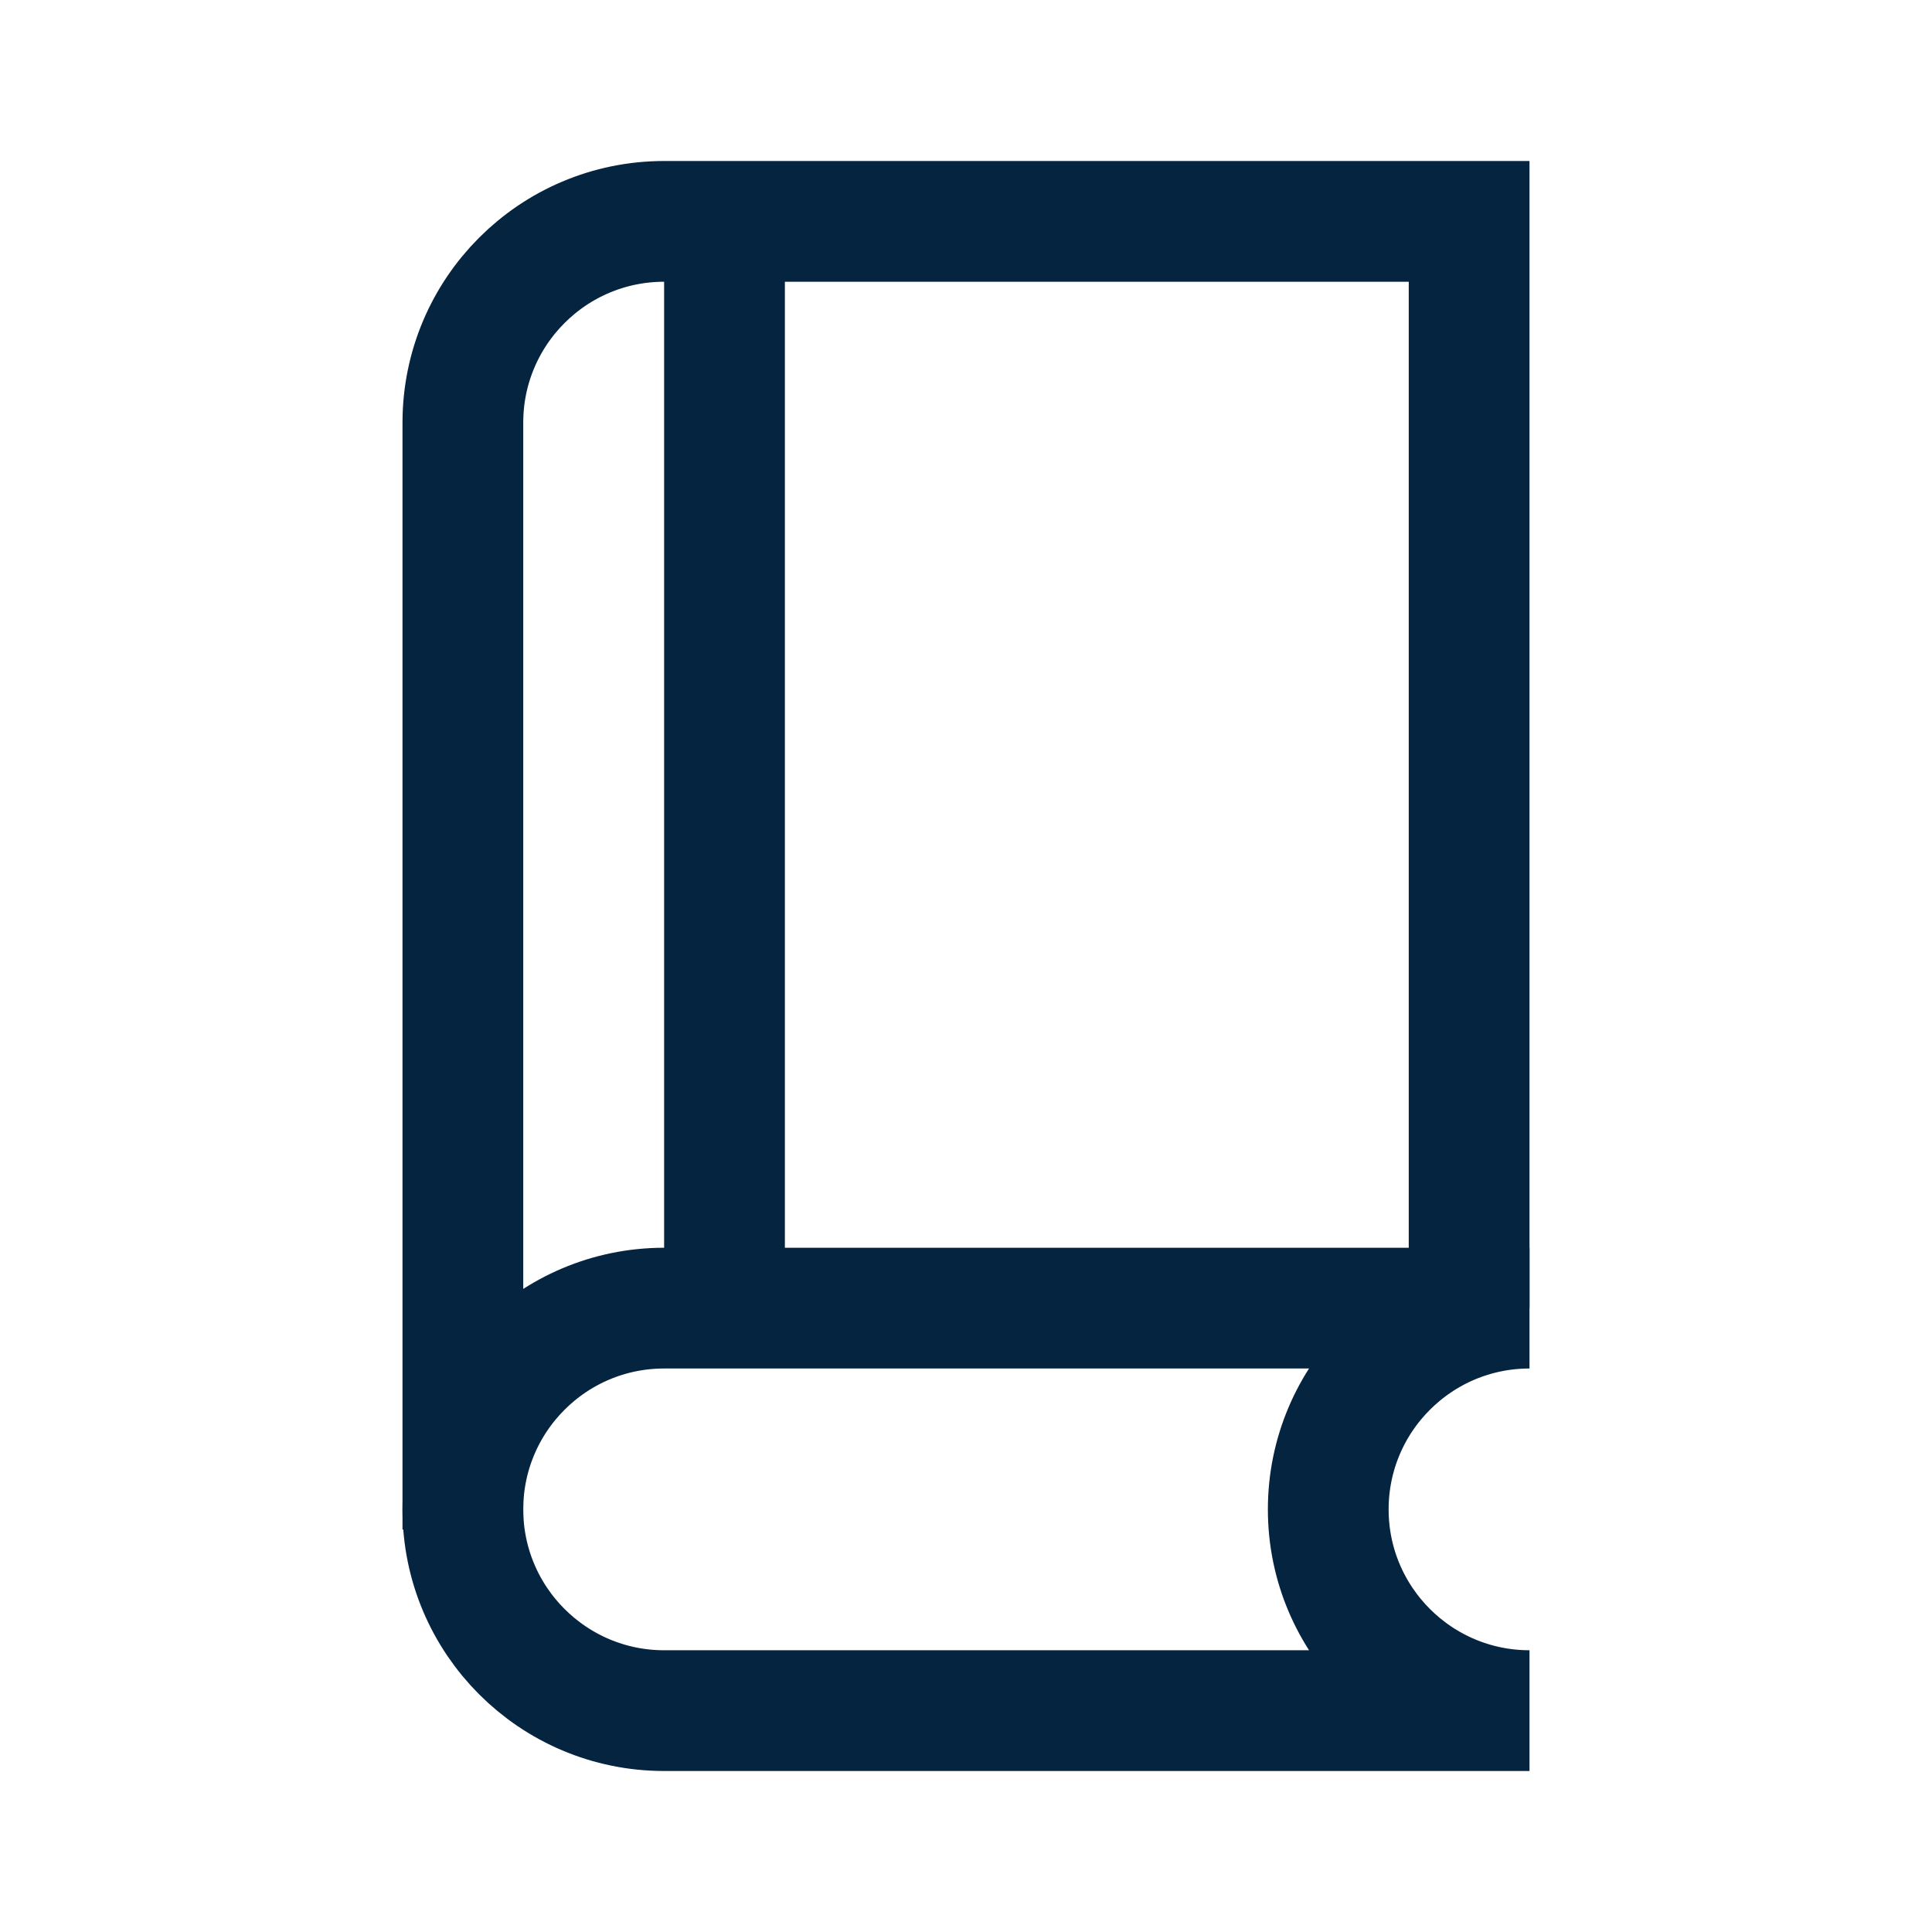
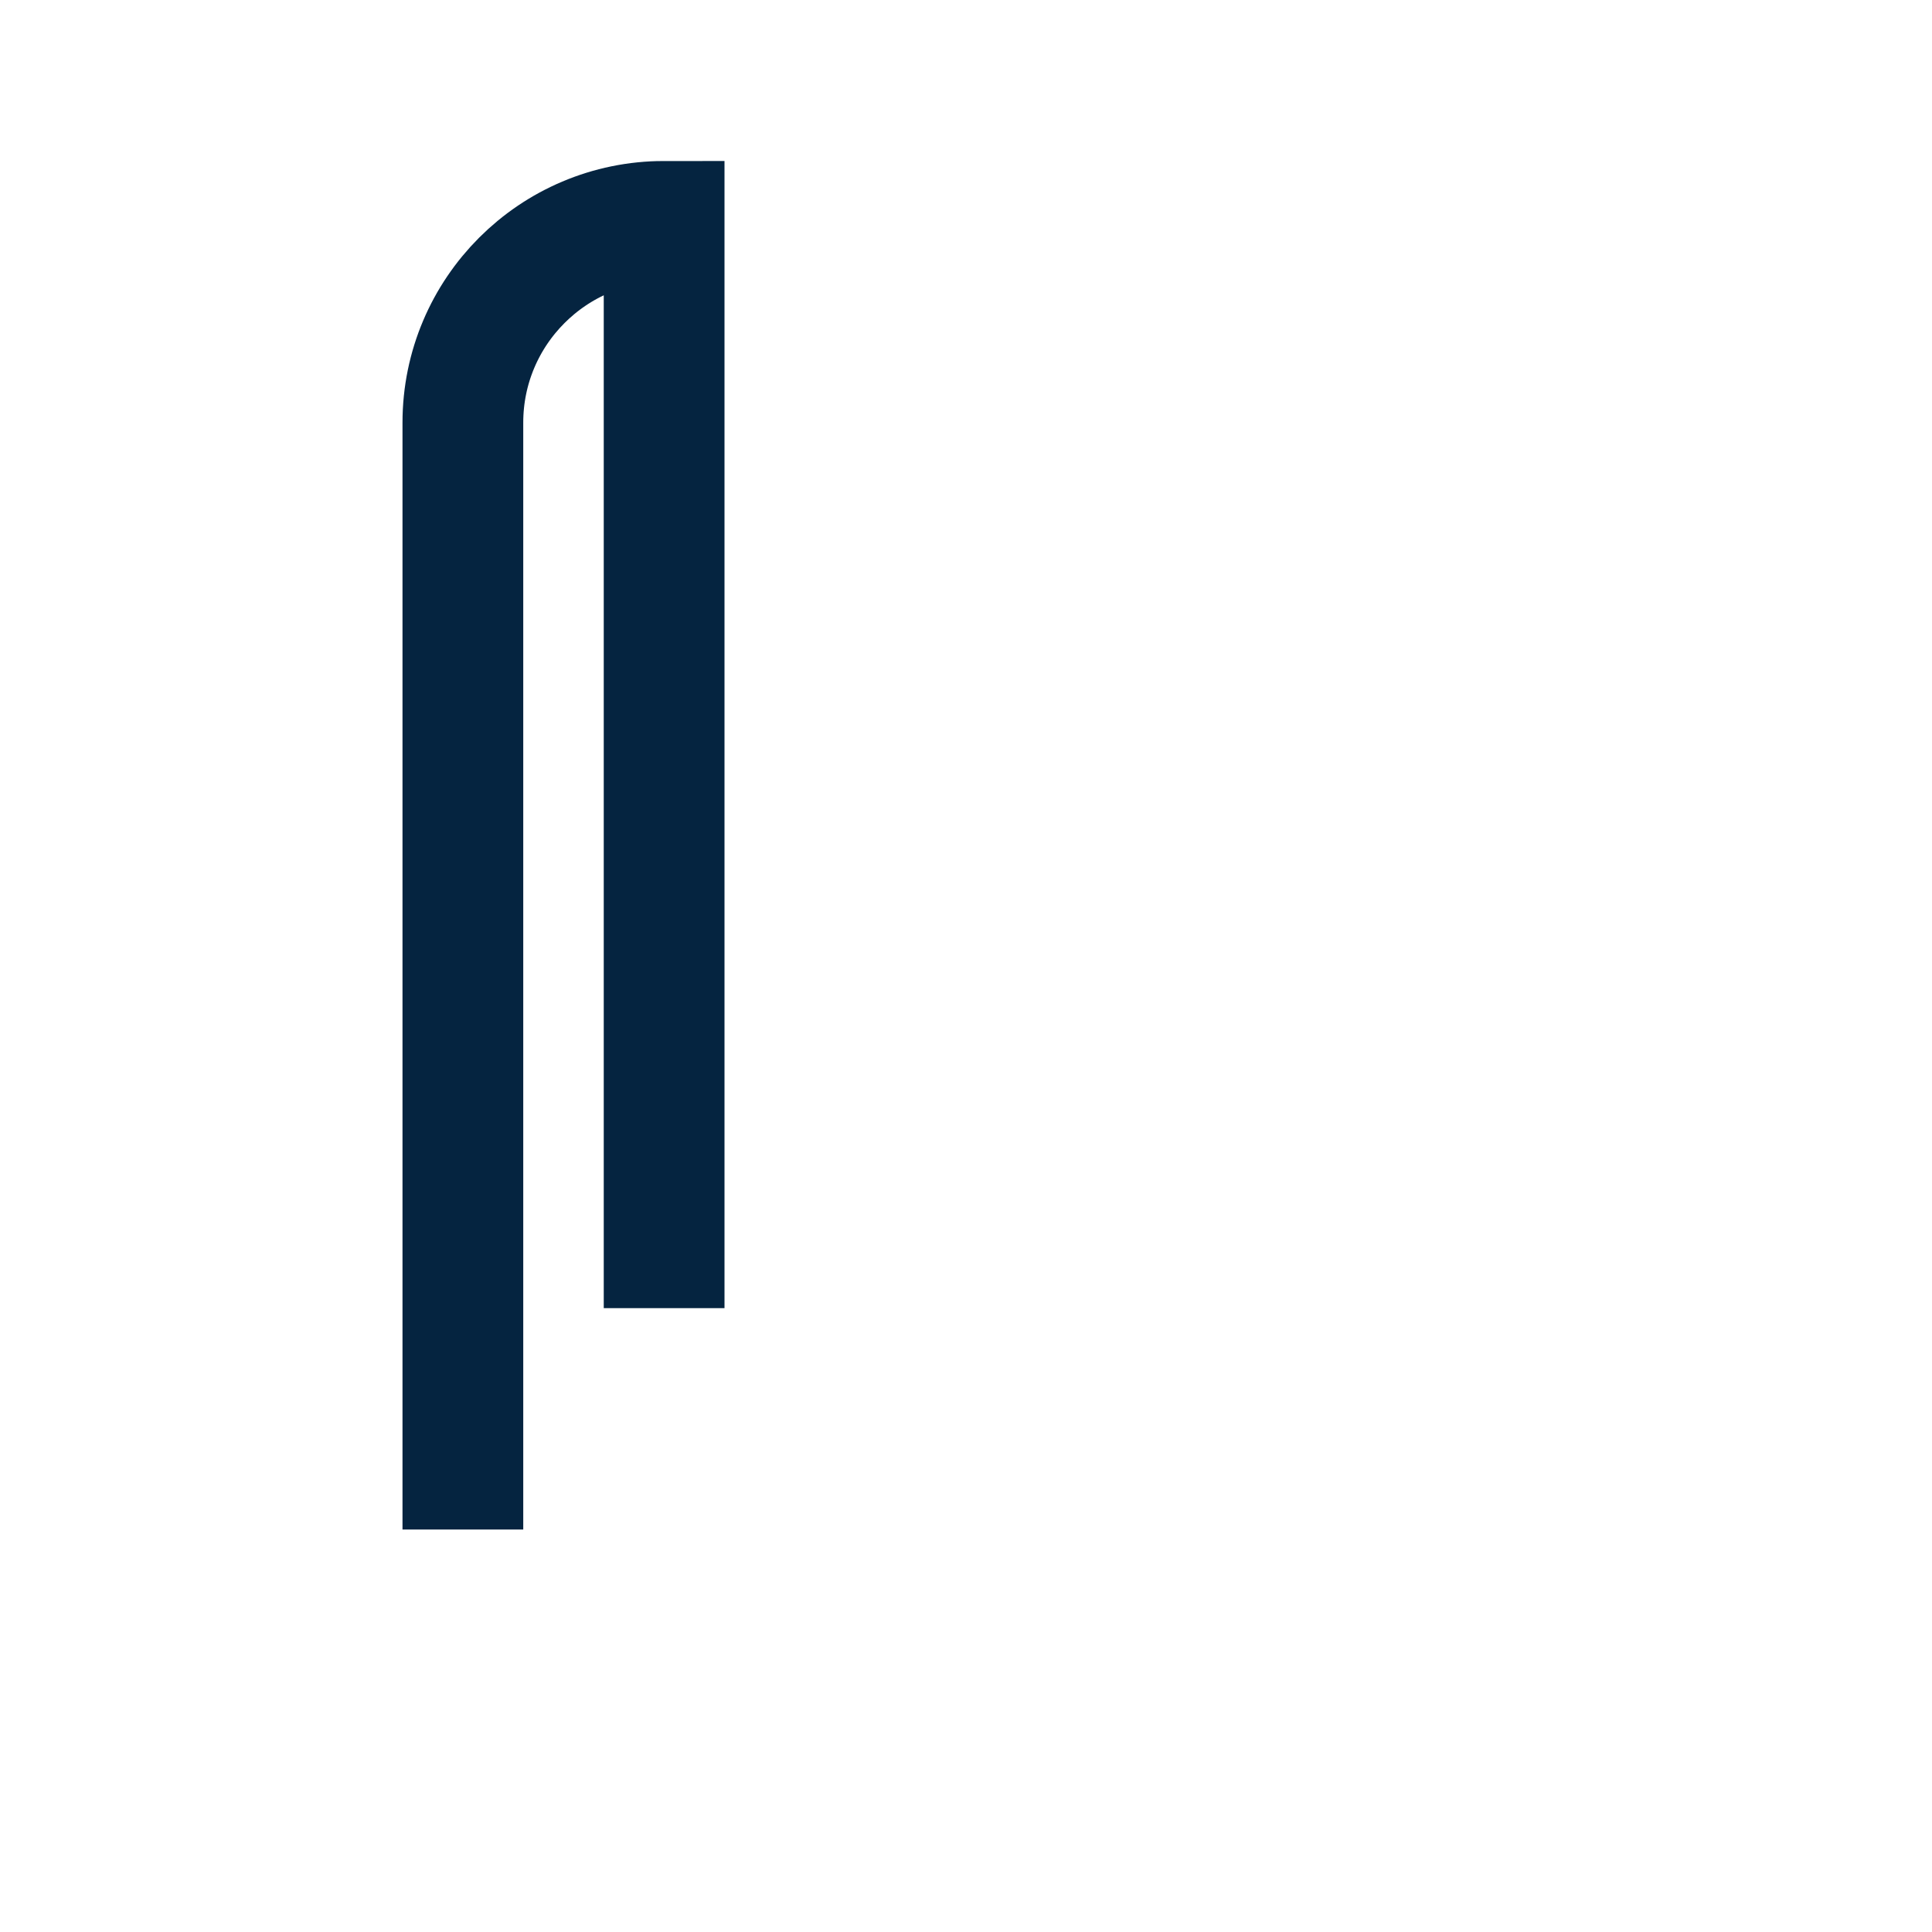
<svg xmlns="http://www.w3.org/2000/svg" id="Layer_2" data-name="Layer 2" viewBox="0 0 48 48">
  <defs>
    <style>
      .cls-1, .cls-2 {
        fill: none;
      }

      .cls-2 {
        stroke: #052440;
        stroke-miterlimit: 10;
        stroke-width: 3px;
      }
    </style>
  </defs>
  <g id="Design">
-     <path class="cls-2" d="M33,37.5c0-2.76,2.24-5,5-5h-21.5c-2.76,0-5,2.24-5,5,0,2.76,2.24,5,5,5h21.5c-2.76,0-5-2.24-5-5Z" />
-     <path class="cls-2" d="M11.5,38V10.5c0-2.76,2.24-5,5-5h20v27" />
-     <line class="cls-2" x1="18" y1="5.5" x2="18" y2="32.5" />
+     <path class="cls-2" d="M11.5,38V10.5c0-2.76,2.24-5,5-5v27" />
  </g>
  <g id="Boundingbox">
-     <rect class="cls-1" width="48" height="48" />
-   </g>
+     </g>
</svg>